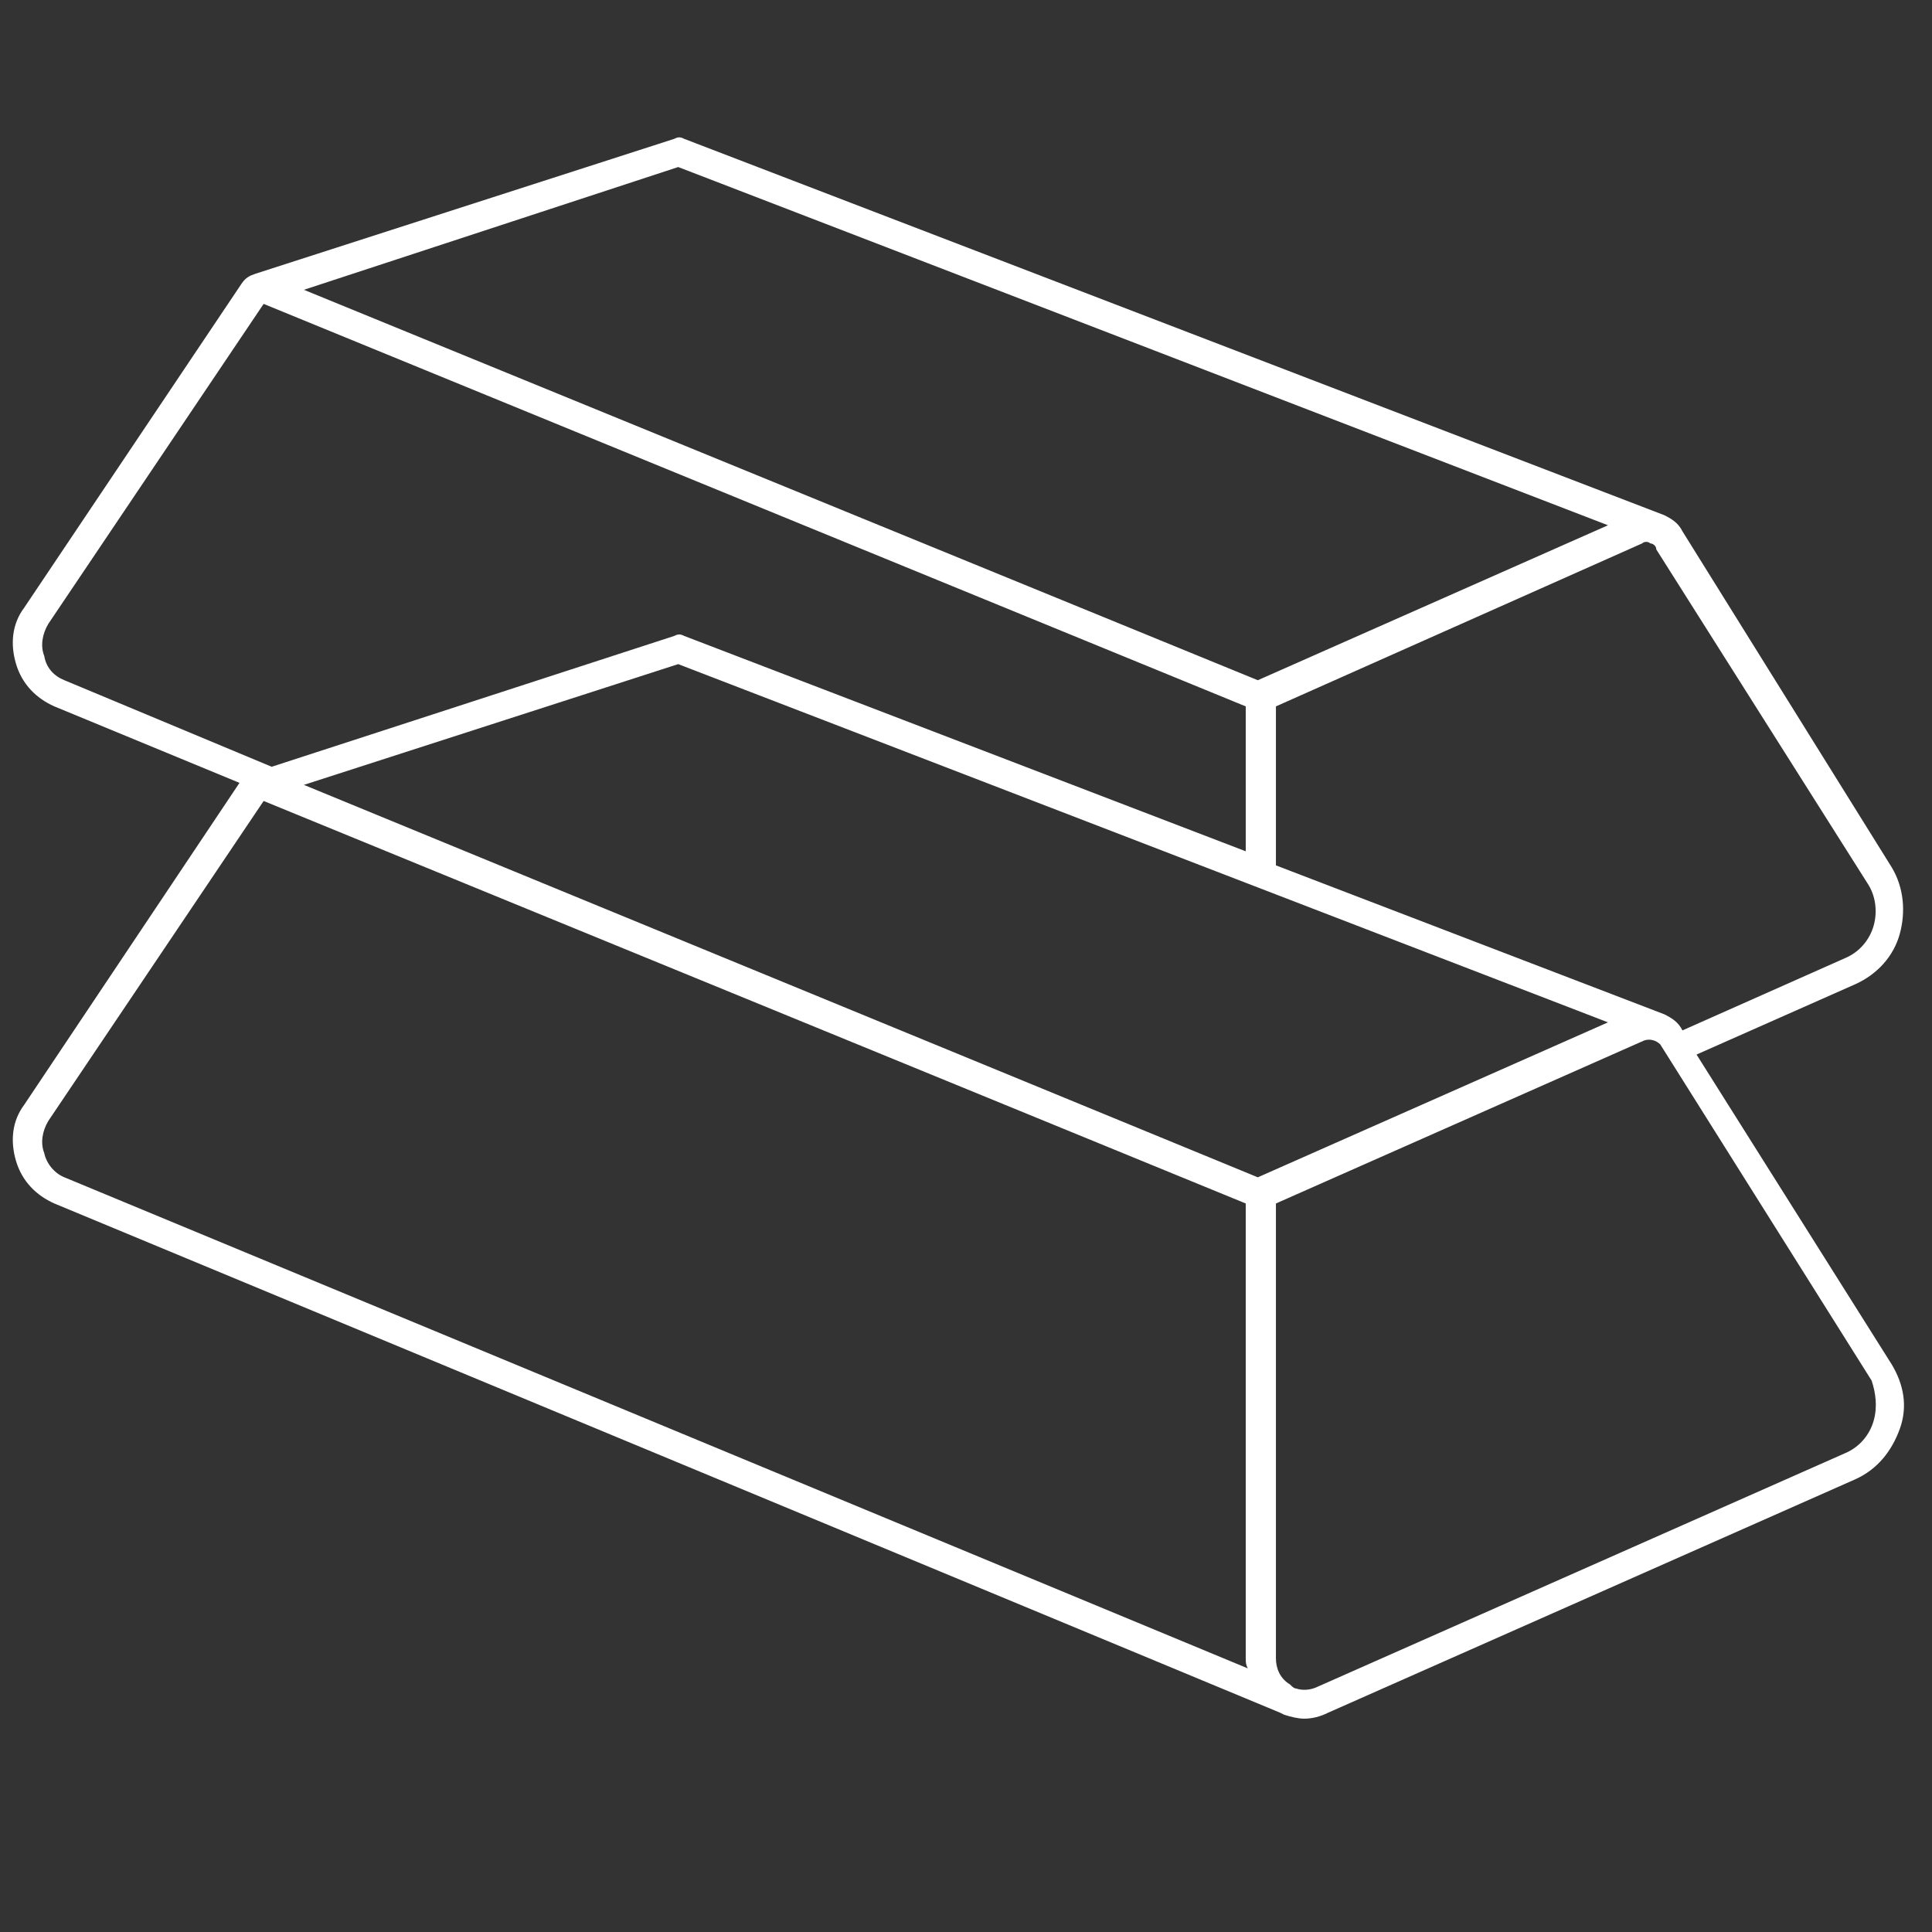
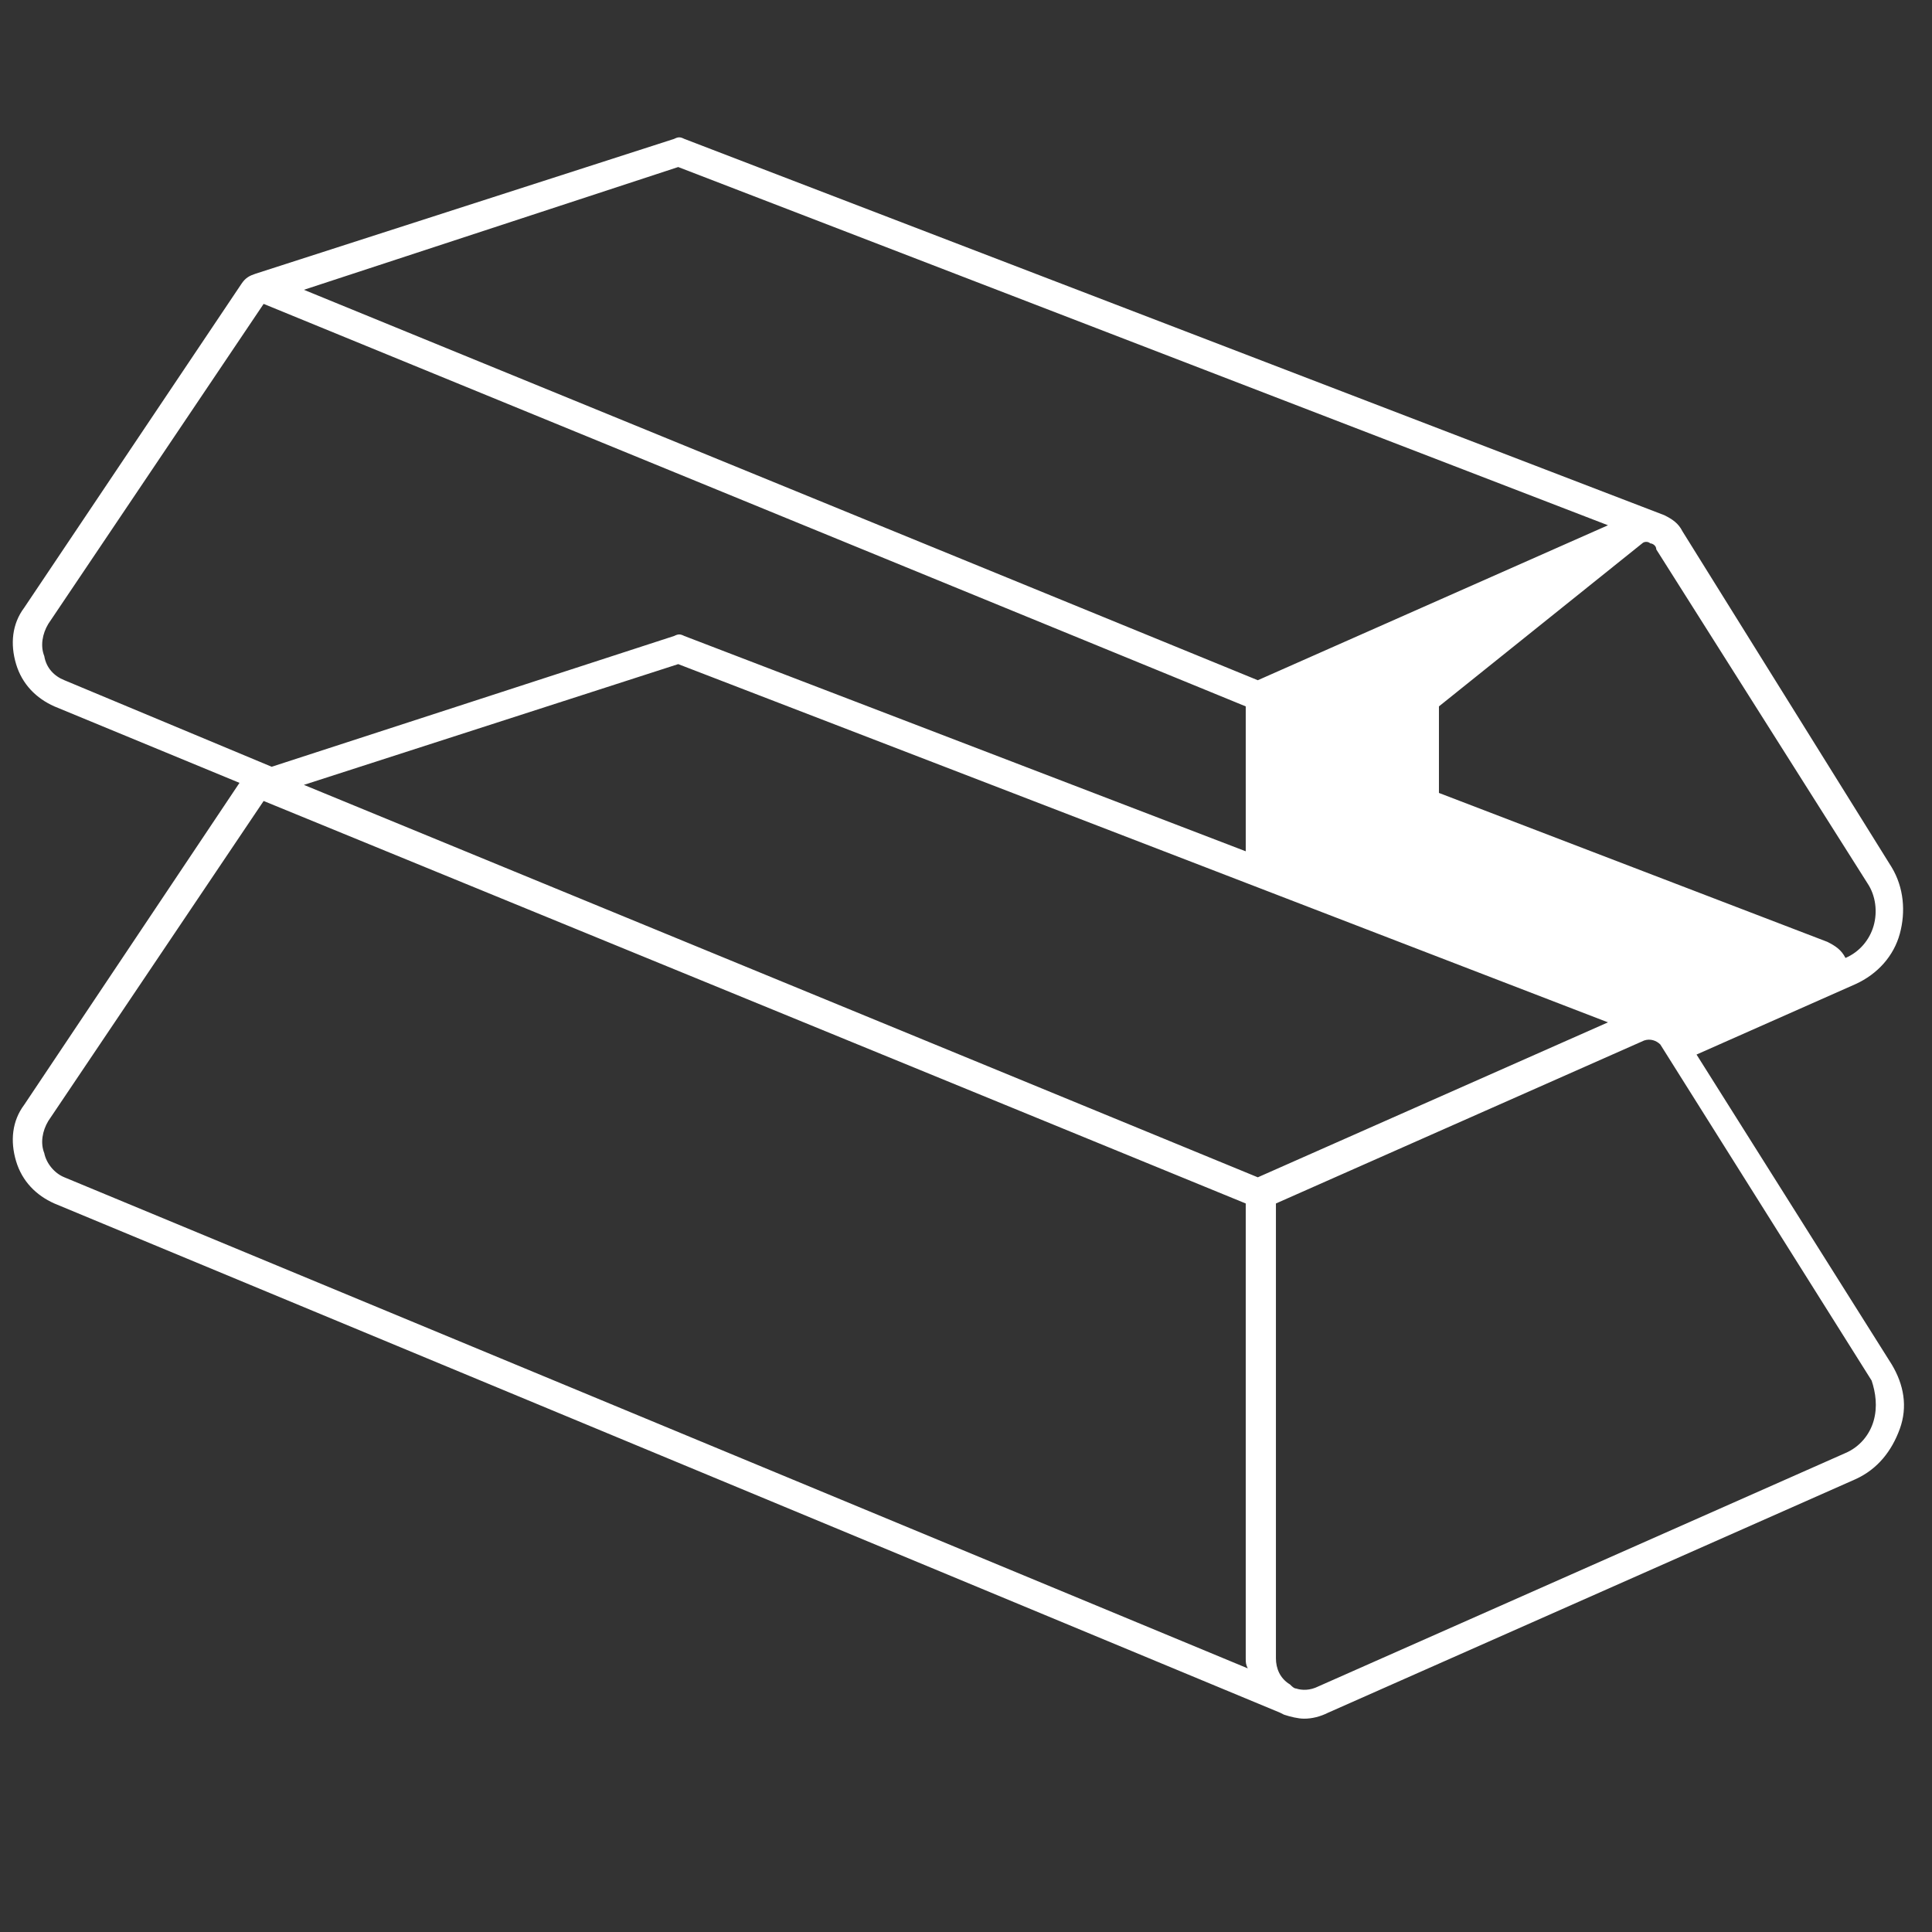
<svg xmlns="http://www.w3.org/2000/svg" version="1.1" x="0px" y="0px" viewBox="0 0 96 96" enable-background="new 0 0 96 96" xml:space="preserve">
  <rect x="0" y="0" width="96" height="96" fill="#333333" stroke="none" />
-   <path fill="#FFFFFF" d="M94,67.8l-9.7-15.4l7.9-3.5c1.1-0.5,1.9-1.4,2.2-2.5s0.2-2.3-0.4-3.3L83.6,26.4c-0.2-0.4-0.5-0.6-0.9-0.8  c0,0,0,0,0,0L34,6.9c-0.2-0.1-0.3-0.1-0.5,0l-20.8,6.7c0,0,0,0,0,0c-0.3,0.1-0.5,0.2-0.7,0.5L1.2,30.2c-0.6,0.8-0.7,1.8-0.4,2.8  c0.3,1,1,1.7,1.9,2.1l9.2,3.8L1.2,54.9c-0.6,0.8-0.7,1.8-0.4,2.8s1,1.7,1.9,2.1l60.9,25.3c0,0,0,0,0,0l0.2,0.1c0,0,0,0,0,0  c0.3,0.1,0.7,0.2,1,0.2c0.4,0,0.8-0.1,1.2-0.3l26.2-11.6c1.1-0.5,1.8-1.4,2.2-2.5C94.8,69.9,94.6,68.8,94,67.8z M62.5,58.5L15.1,39  l18.6-6l46.2,17.8L62.5,58.5z M92.8,43.9c0.4,0.6,0.5,1.4,0.3,2.1c-0.2,0.7-0.7,1.3-1.4,1.6l-8.1,3.6l0,0c-0.2-0.4-0.5-0.6-0.9-0.8  c0,0,0,0,0,0l-19.3-7.4V39v0v-3.9L81.6,27c0.1-0.1,0.3-0.1,0.4,0l0,0c0.1,0,0.3,0.1,0.3,0.3L92.8,43.9z M33.7,8.3l46.2,17.8  l-17.4,7.7L15.1,14.4L33.7,8.3z M2.2,32.6C2,32.1,2.1,31.5,2.4,31l10.7-15.9l48.8,20V39v0v3.3L34,31.6c-0.2-0.1-0.3-0.1-0.5,0  l-20,6.5L3.2,33.8C2.7,33.6,2.3,33.2,2.2,32.6z M2.2,57.3c-0.2-0.5-0.1-1.1,0.2-1.6l10.7-15.9l48.8,20v22.6c0,0.2,0,0.3,0.1,0.5  L3.2,58.5C2.7,58.3,2.3,57.8,2.2,57.3z M93.1,70.6c-0.2,0.7-0.7,1.3-1.4,1.6L65.5,83.8c-0.4,0.2-0.8,0.2-1.1,0.1l0,0  c-0.1,0-0.2-0.1-0.3-0.2c-0.5-0.3-0.7-0.8-0.7-1.3V59.8l18.3-8.1c0.3-0.1,0.6,0,0.8,0.2l10.5,16.7C93.2,69.2,93.3,69.9,93.1,70.6z" />
+   <path fill="#FFFFFF" d="M94,67.8l-9.7-15.4l7.9-3.5c1.1-0.5,1.9-1.4,2.2-2.5s0.2-2.3-0.4-3.3L83.6,26.4c-0.2-0.4-0.5-0.6-0.9-0.8  c0,0,0,0,0,0L34,6.9c-0.2-0.1-0.3-0.1-0.5,0l-20.8,6.7c0,0,0,0,0,0c-0.3,0.1-0.5,0.2-0.7,0.5L1.2,30.2c-0.6,0.8-0.7,1.8-0.4,2.8  c0.3,1,1,1.7,1.9,2.1l9.2,3.8L1.2,54.9c-0.6,0.8-0.7,1.8-0.4,2.8s1,1.7,1.9,2.1l60.9,25.3c0,0,0,0,0,0l0.2,0.1c0,0,0,0,0,0  c0.3,0.1,0.7,0.2,1,0.2c0.4,0,0.8-0.1,1.2-0.3l26.2-11.6c1.1-0.5,1.8-1.4,2.2-2.5C94.8,69.9,94.6,68.8,94,67.8z M62.5,58.5L15.1,39  l18.6-6l46.2,17.8L62.5,58.5z M92.8,43.9c0.4,0.6,0.5,1.4,0.3,2.1c-0.2,0.7-0.7,1.3-1.4,1.6l0,0c-0.2-0.4-0.5-0.6-0.9-0.8  c0,0,0,0,0,0l-19.3-7.4V39v0v-3.9L81.6,27c0.1-0.1,0.3-0.1,0.4,0l0,0c0.1,0,0.3,0.1,0.3,0.3L92.8,43.9z M33.7,8.3l46.2,17.8  l-17.4,7.7L15.1,14.4L33.7,8.3z M2.2,32.6C2,32.1,2.1,31.5,2.4,31l10.7-15.9l48.8,20V39v0v3.3L34,31.6c-0.2-0.1-0.3-0.1-0.5,0  l-20,6.5L3.2,33.8C2.7,33.6,2.3,33.2,2.2,32.6z M2.2,57.3c-0.2-0.5-0.1-1.1,0.2-1.6l10.7-15.9l48.8,20v22.6c0,0.2,0,0.3,0.1,0.5  L3.2,58.5C2.7,58.3,2.3,57.8,2.2,57.3z M93.1,70.6c-0.2,0.7-0.7,1.3-1.4,1.6L65.5,83.8c-0.4,0.2-0.8,0.2-1.1,0.1l0,0  c-0.1,0-0.2-0.1-0.3-0.2c-0.5-0.3-0.7-0.8-0.7-1.3V59.8l18.3-8.1c0.3-0.1,0.6,0,0.8,0.2l10.5,16.7C93.2,69.2,93.3,69.9,93.1,70.6z" />
</svg>